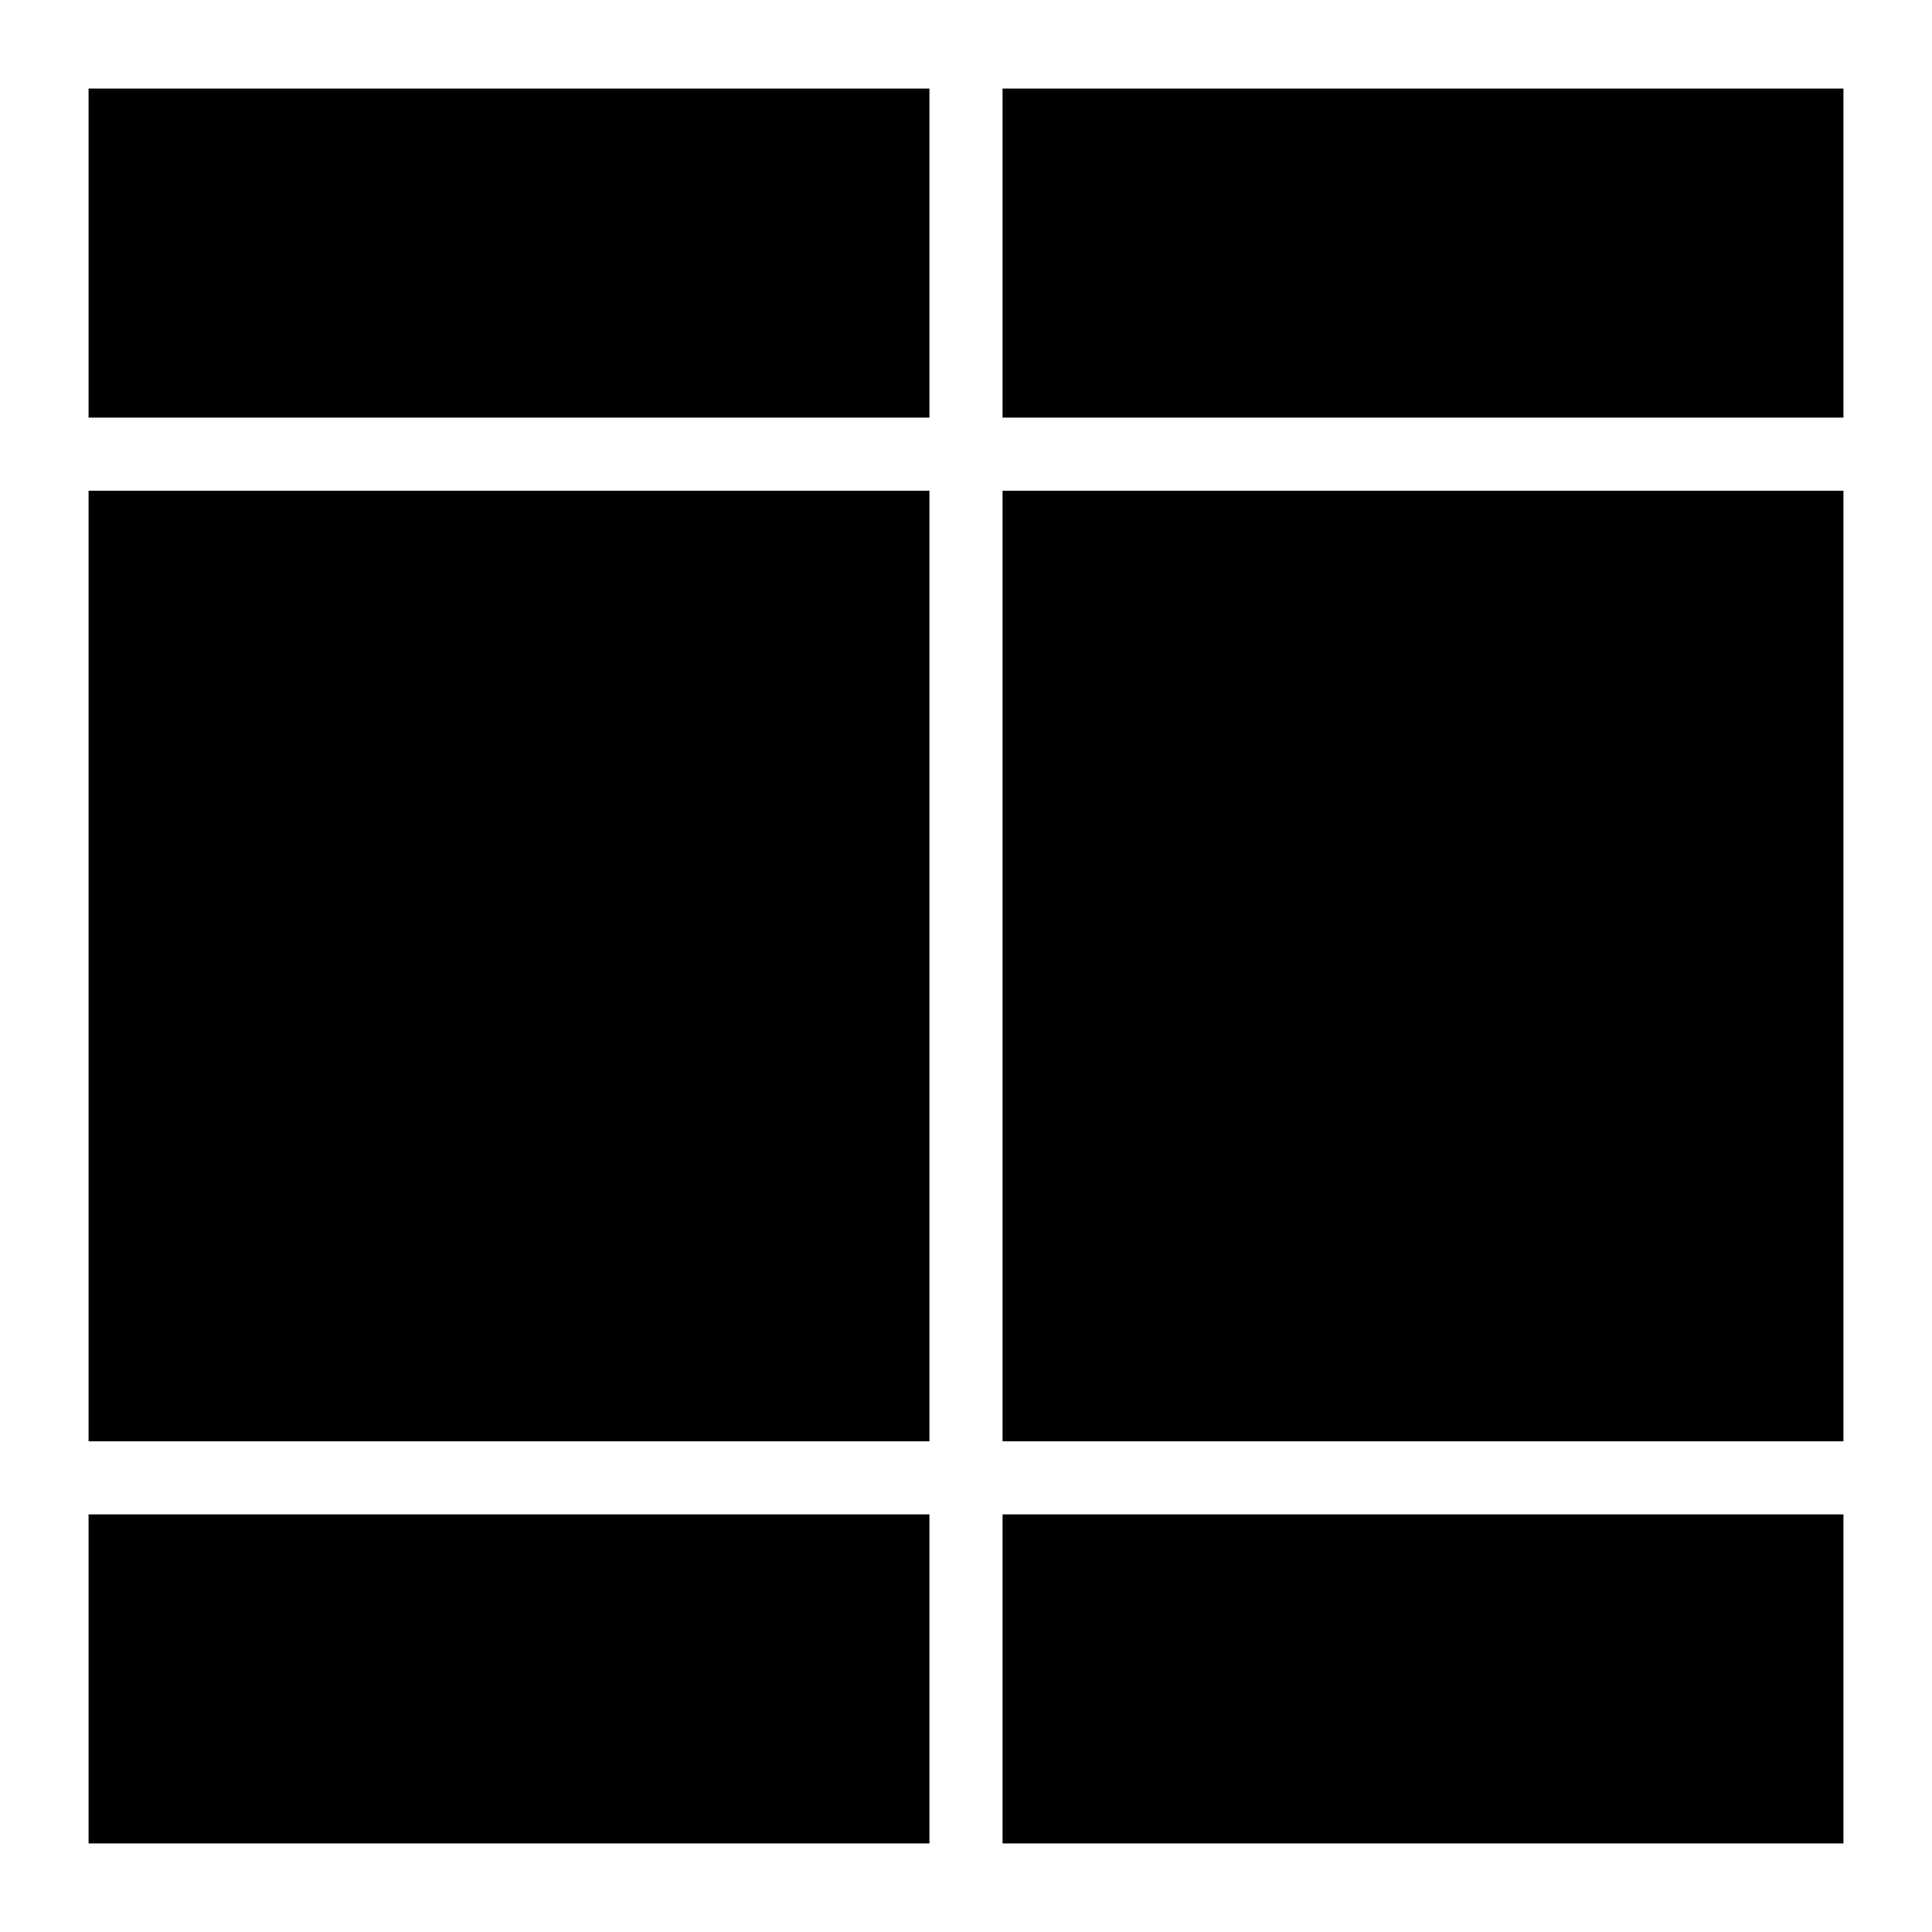
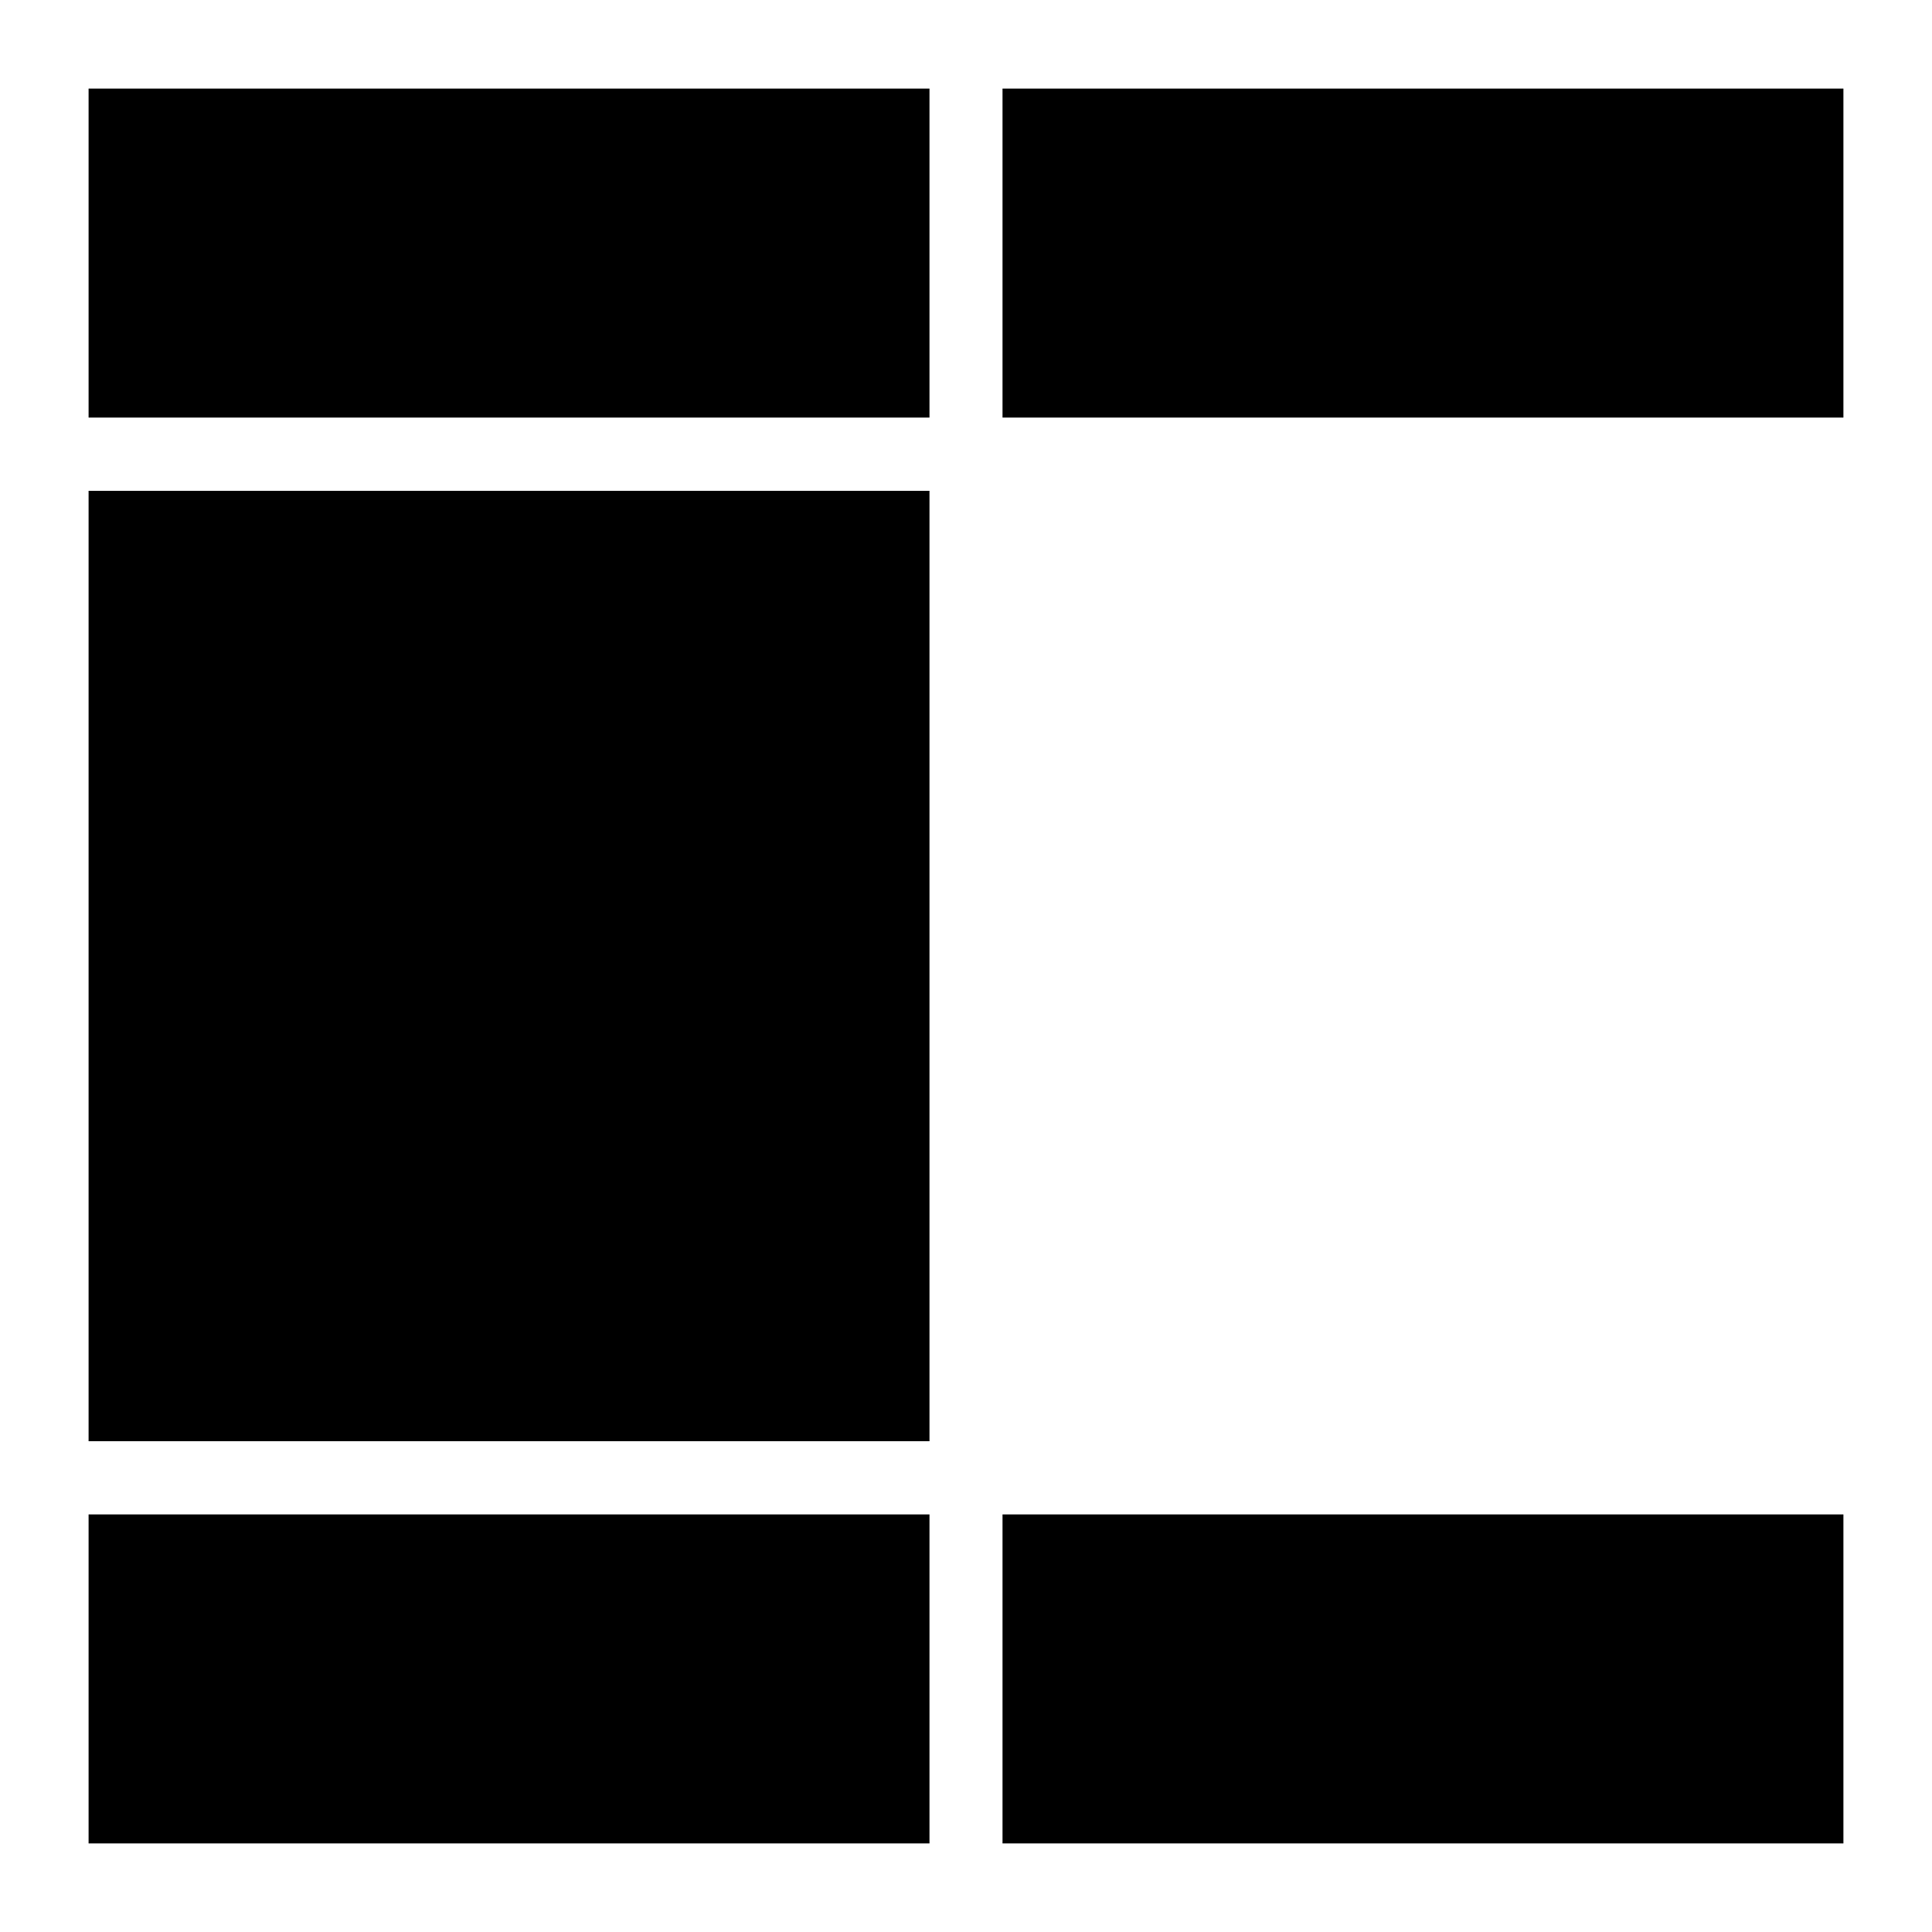
<svg xmlns="http://www.w3.org/2000/svg" fill="#000000" width="800px" height="800px" version="1.1" viewBox="144 144 512 512">
  <g>
    <path d="m409.69 167.47h222.84v87.199h-222.84z" />
    <path d="m167.47 274.05h222.84v251.91h-222.84z" />
-     <path d="m409.69 274.05h222.84v251.91h-222.84z" />
    <path d="m167.47 167.47h222.84v87.199h-222.84z" />
    <path d="m409.69 545.33h222.84v87.199h-222.84z" />
    <path d="m167.47 545.33h222.84v87.199h-222.84z" />
  </g>
</svg>